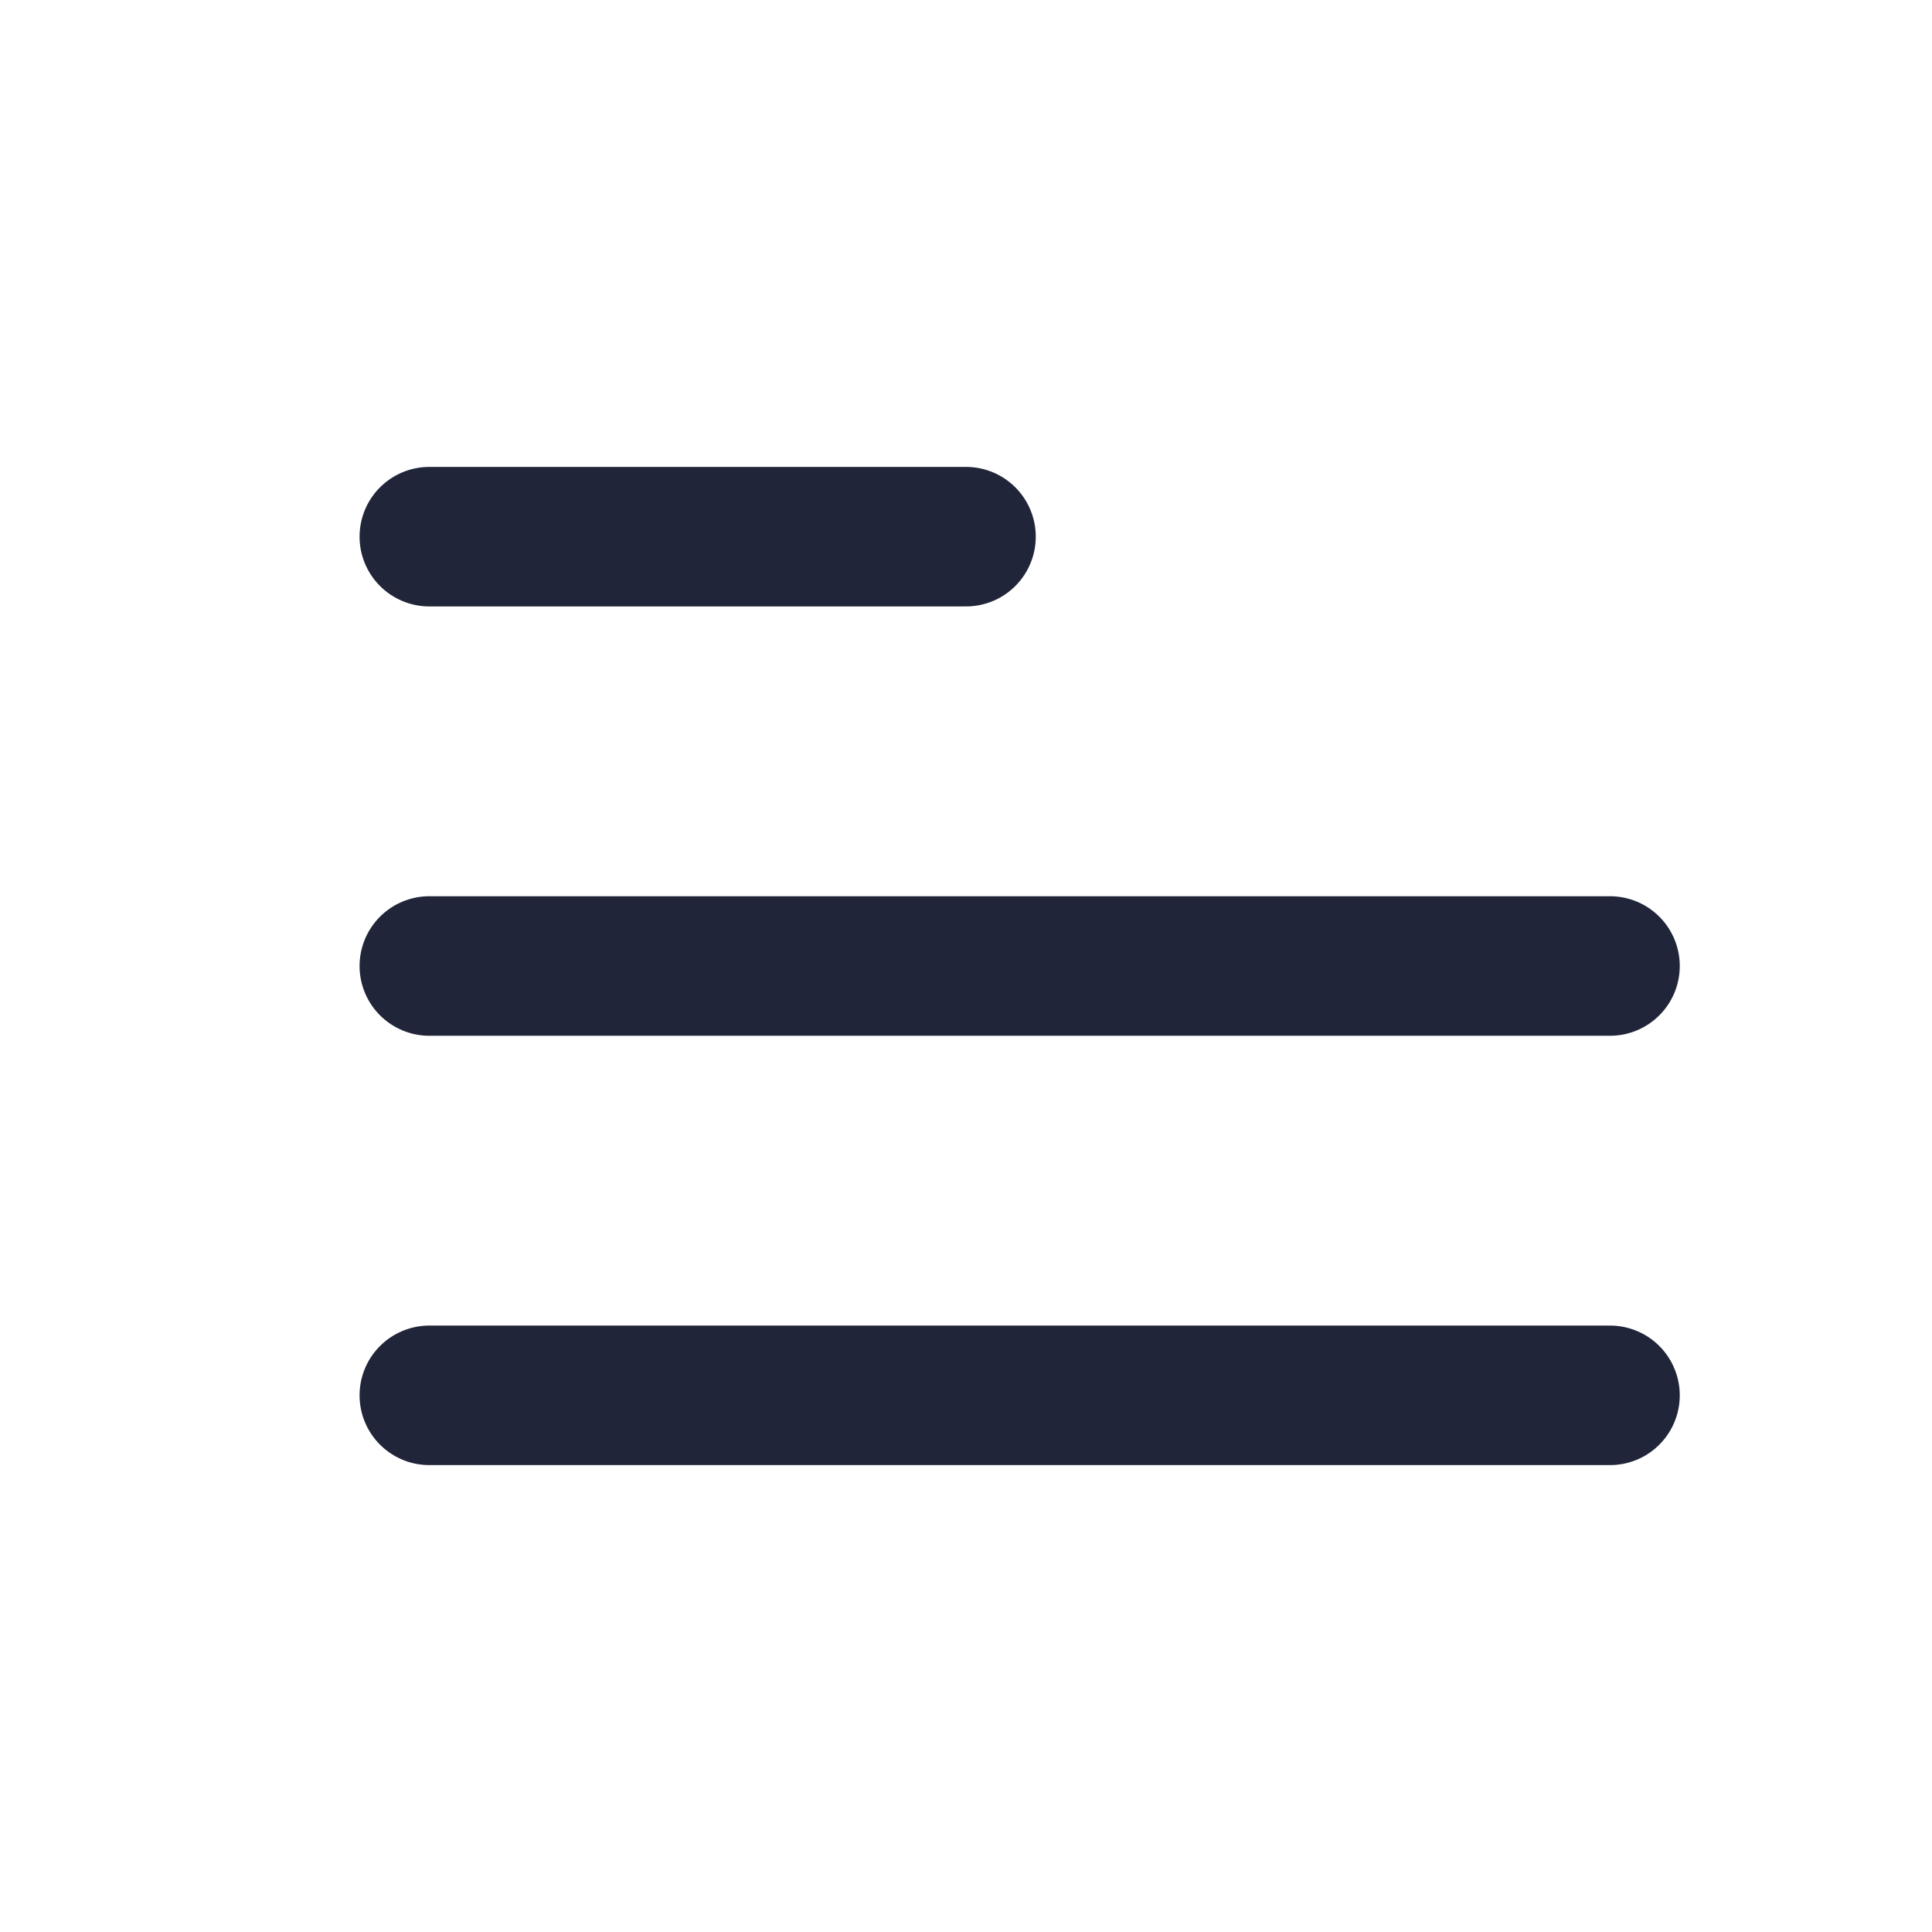
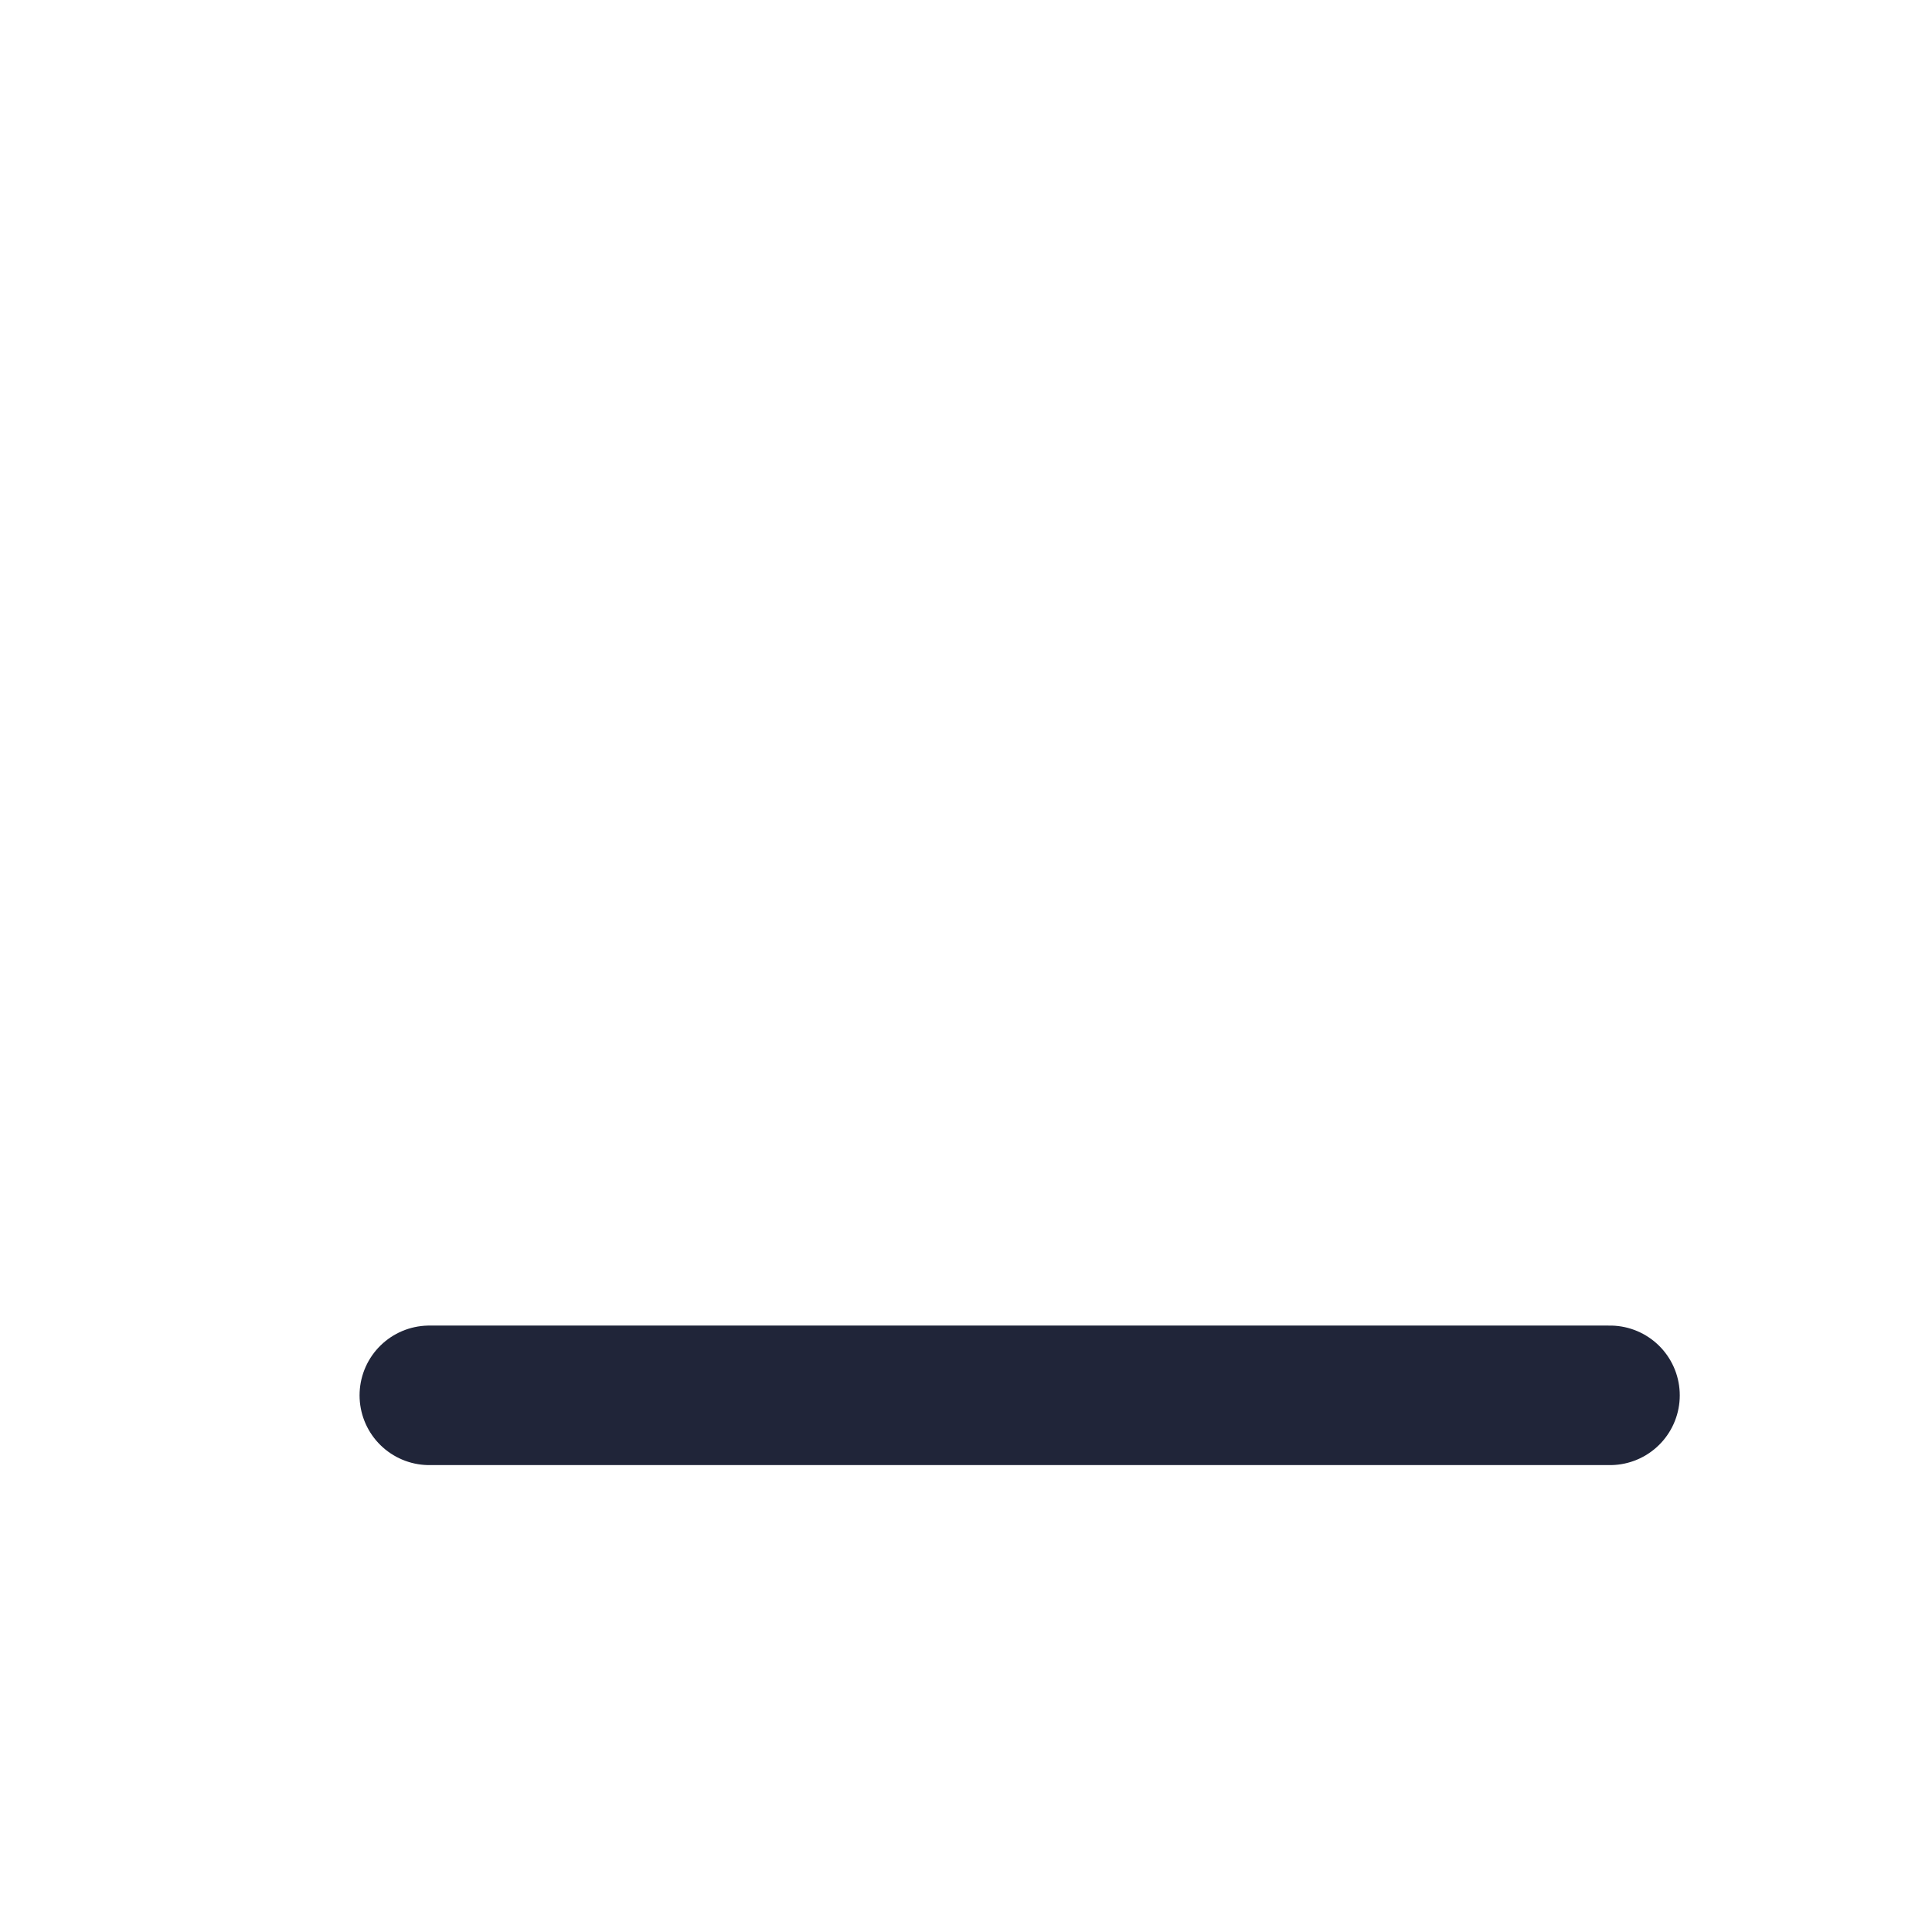
<svg xmlns="http://www.w3.org/2000/svg" width="18" height="18" viewBox="0 0 18 18" fill="none">
-   <path d="M4 5H9" stroke="#202539" stroke-width="1.3" stroke-linecap="round" />
-   <path d="M4 9H15" stroke="#202539" stroke-width="1.3" stroke-linecap="round" />
  <path d="M4 13H15" stroke="#202539" stroke-width="1.3" stroke-linecap="round" />
</svg>